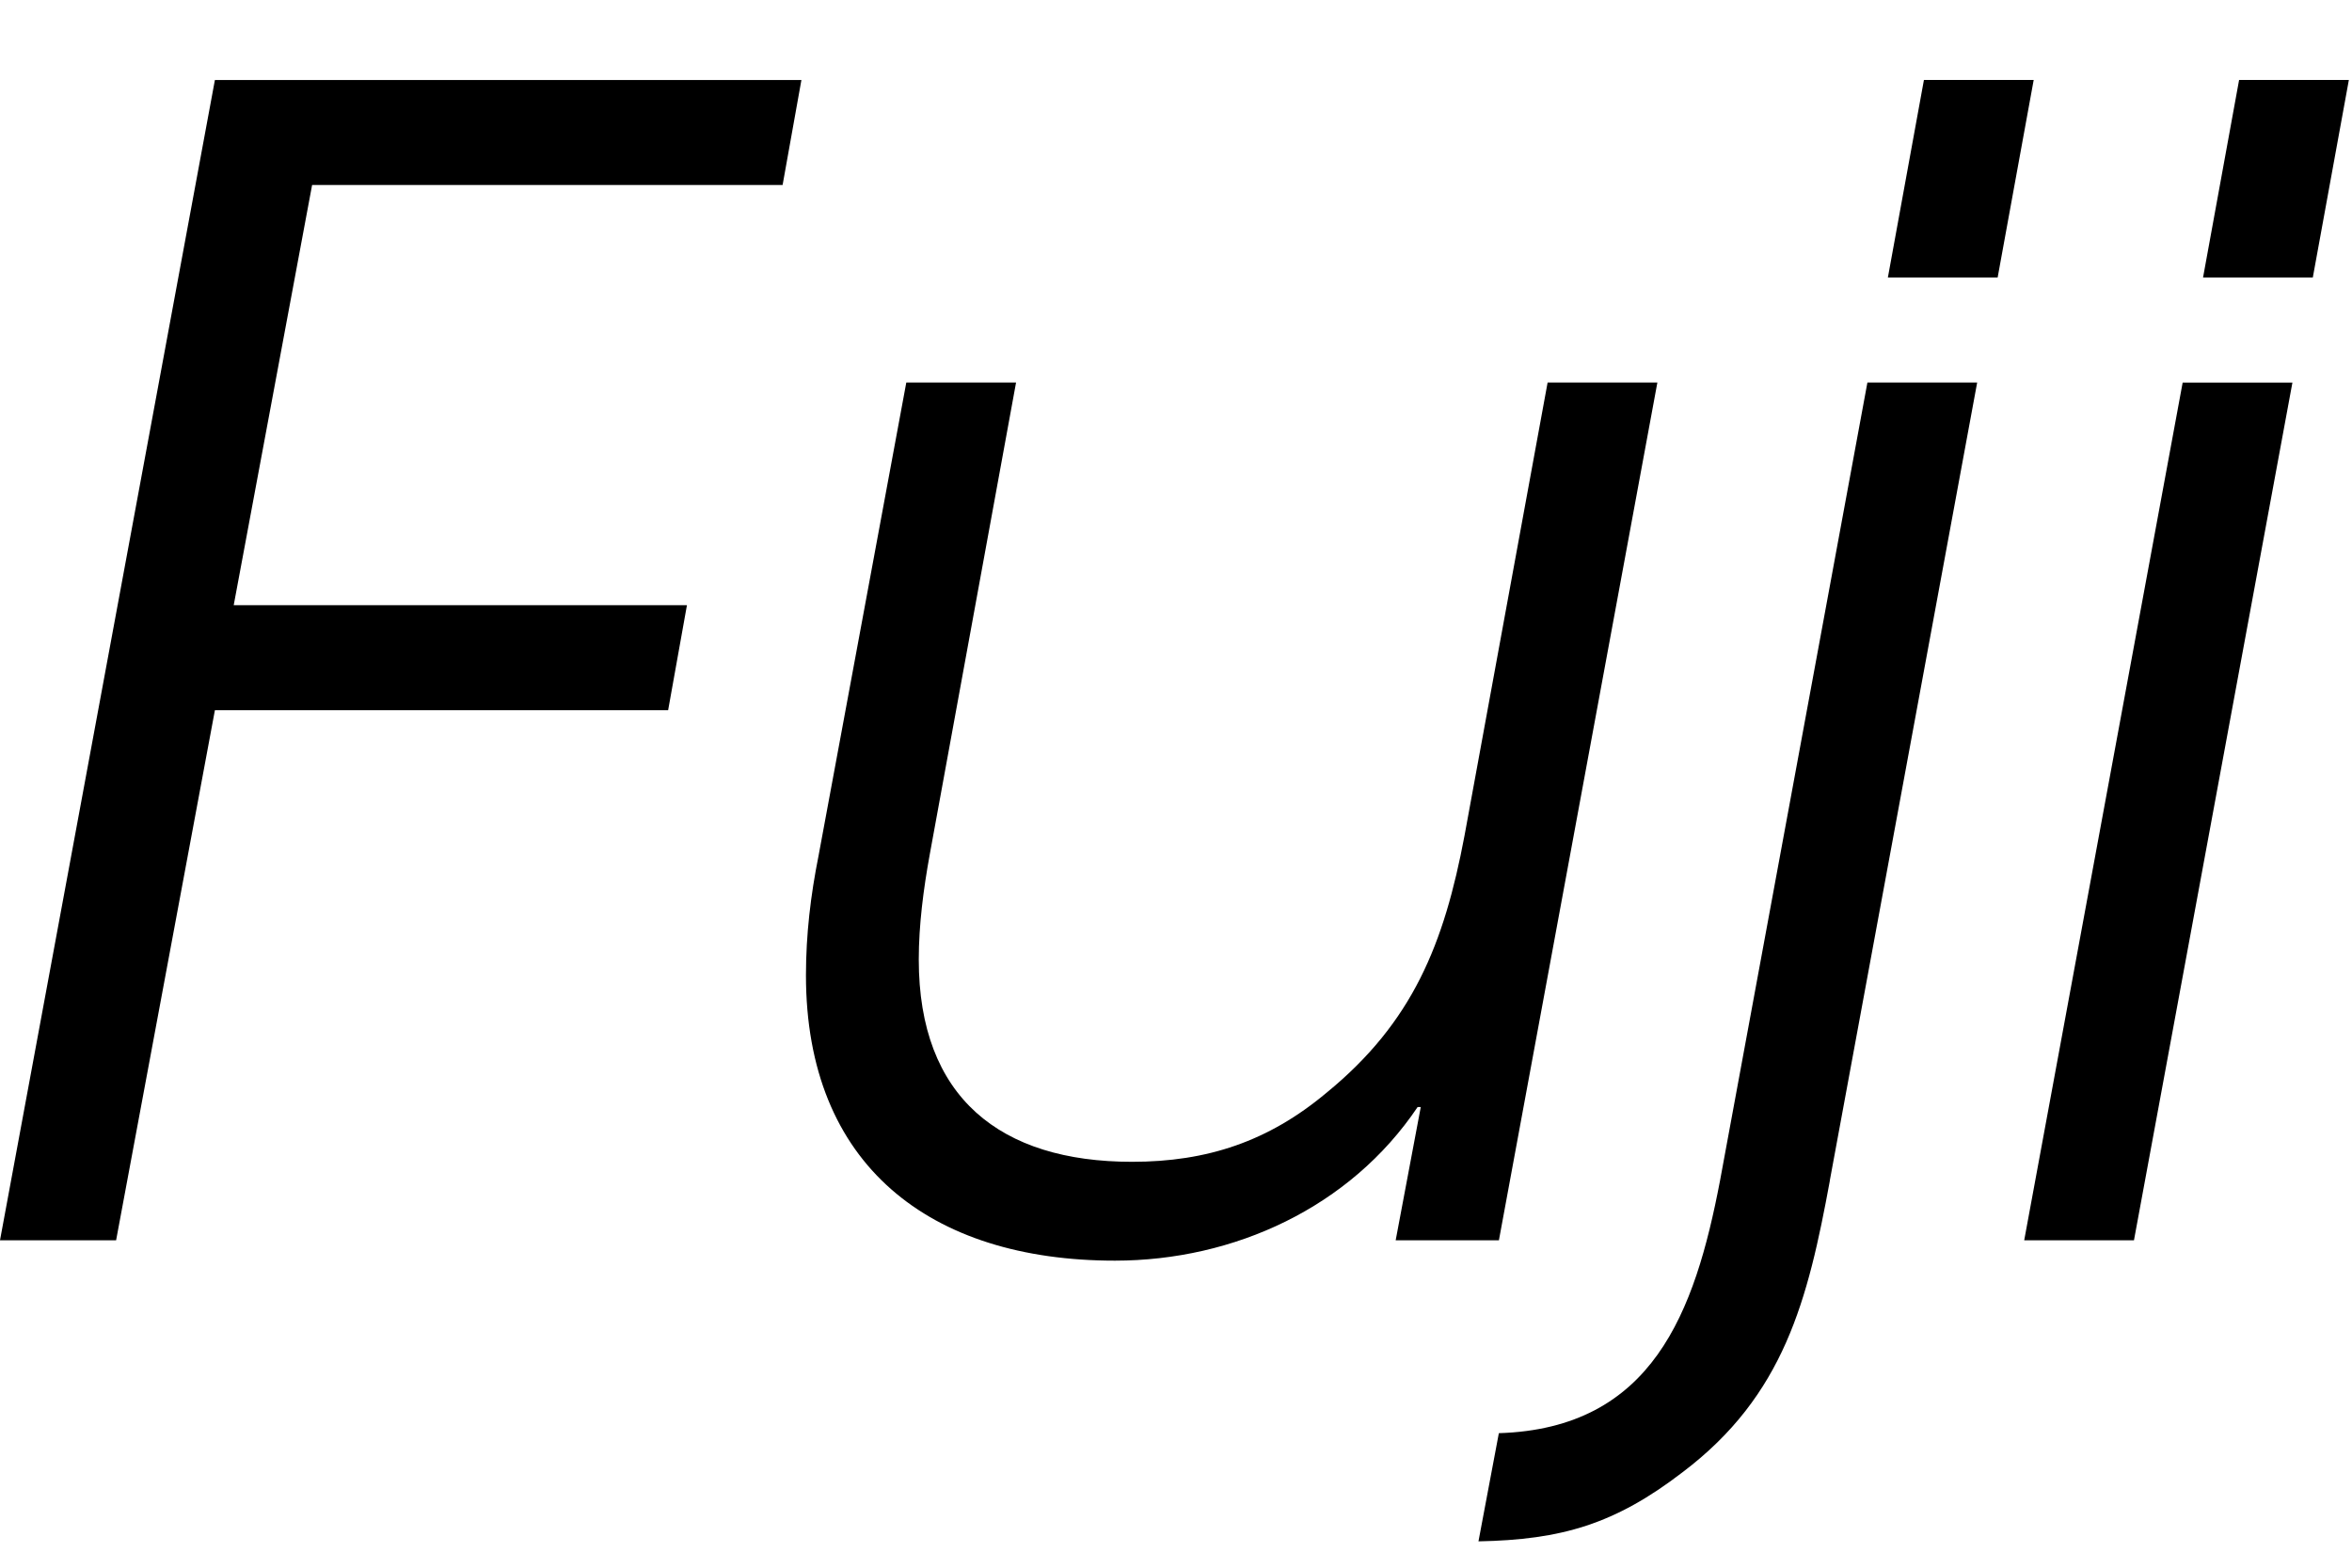
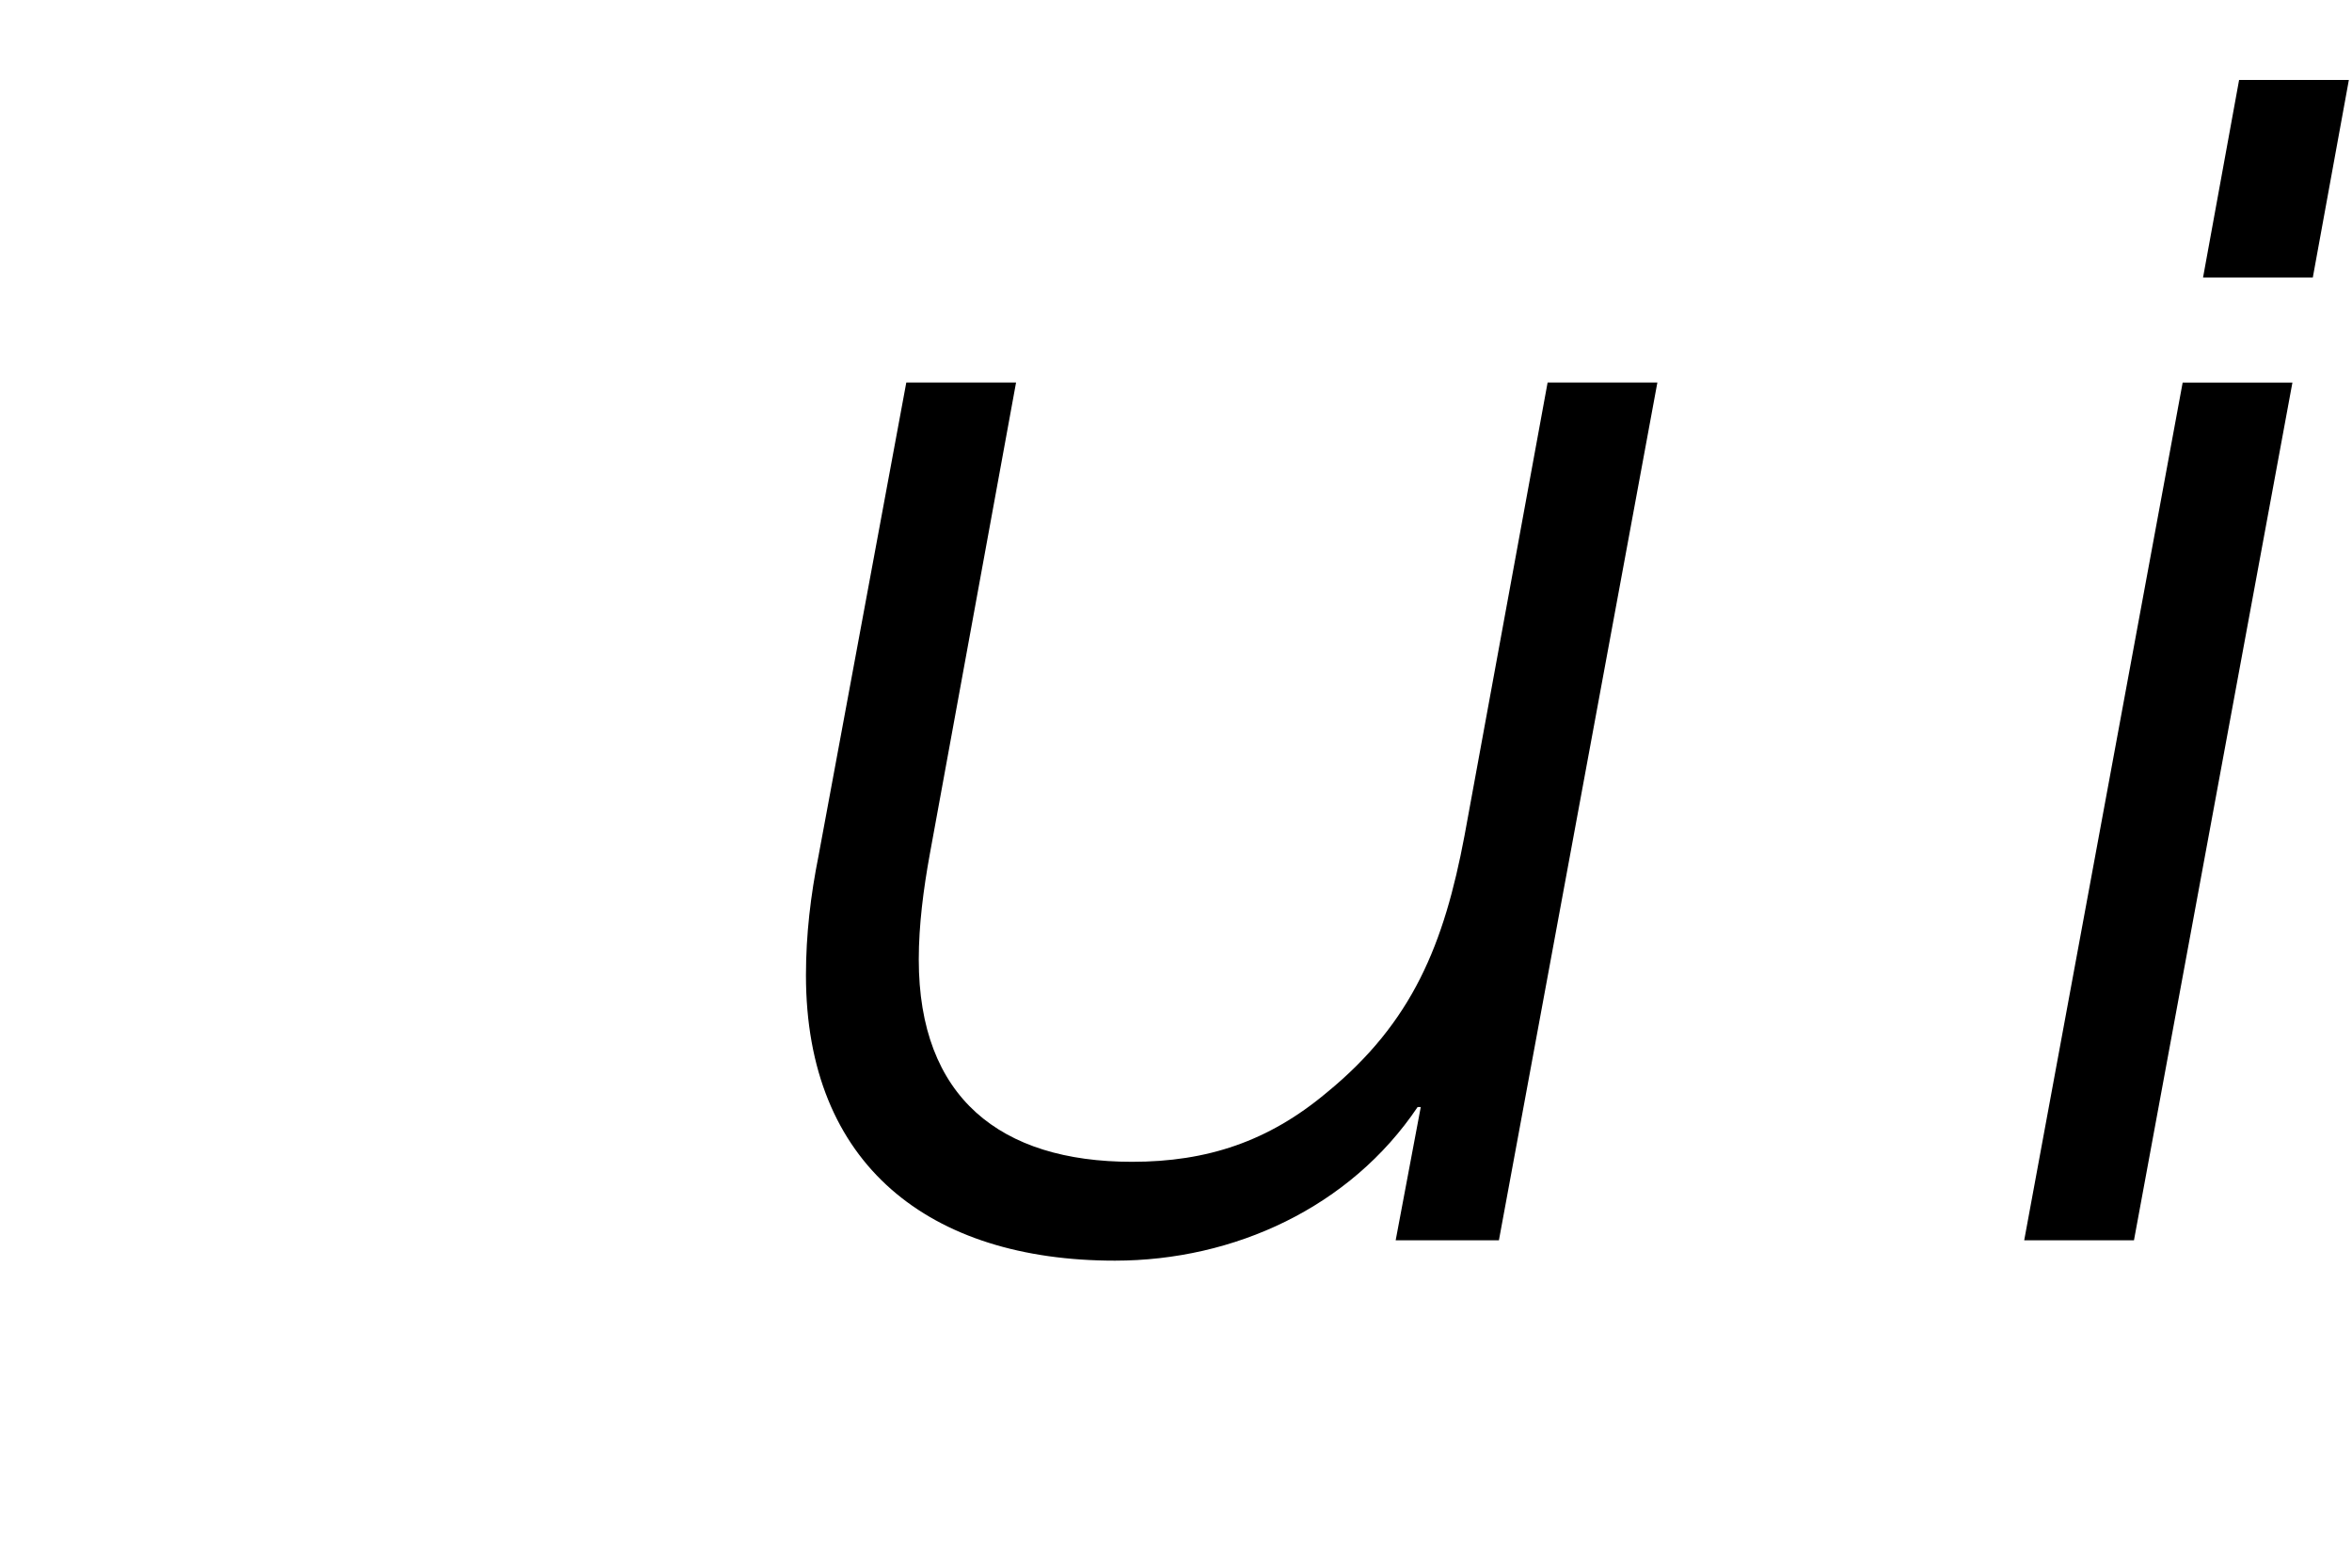
<svg xmlns="http://www.w3.org/2000/svg" id="a" data-name="レイヤー_1" viewBox="0 0 30 20">
  <defs>
    <style>
      .c {
        isolation: isolate;
      }
    </style>
  </defs>
  <g id="b" data-name="Fuji" class="c">
    <g class="c">
-       <path d="M9.982,2.36H3.981l-1,5.361h5.781l-.24,1.34H2.741l-1.26,6.762H0L2.741,1.021h7.481l-.24,1.34Z" />
      <path d="M19.122,15.823h-1.32l.32-1.7h-.04c-.86,1.28-2.341,1.96-3.861,1.96-2.361,0-3.941-1.22-3.941-3.641,0-.52.06-1.021.16-1.521l1.12-6.041h1.4l-1.101,6.021c-.08.44-.14.9-.14,1.34,0,1.761,1.04,2.581,2.72,2.581.96,0,1.741-.261,2.481-.881,1.1-.899,1.5-1.9,1.76-3.28l1.06-5.781h1.4l-2.021,10.942Z" />
-       <path d="M23.34,15.063c-.28,1.52-.581,2.74-1.881,3.721-.86.66-1.54.86-2.601.88l.26-1.38c1.96-.061,2.5-1.541,2.821-3.221l1.88-10.183h1.4l-1.88,10.183ZM25.48,3.541h-1.4l.46-2.521h1.4l-.46,2.521Z" />
      <path d="M27.219,15.823h-1.4l2.021-10.942h1.4l-2.021,10.942ZM29.5,3.541h-1.4l.46-2.521h1.4l-.46,2.521Z" />
    </g>
  </g>
</svg>